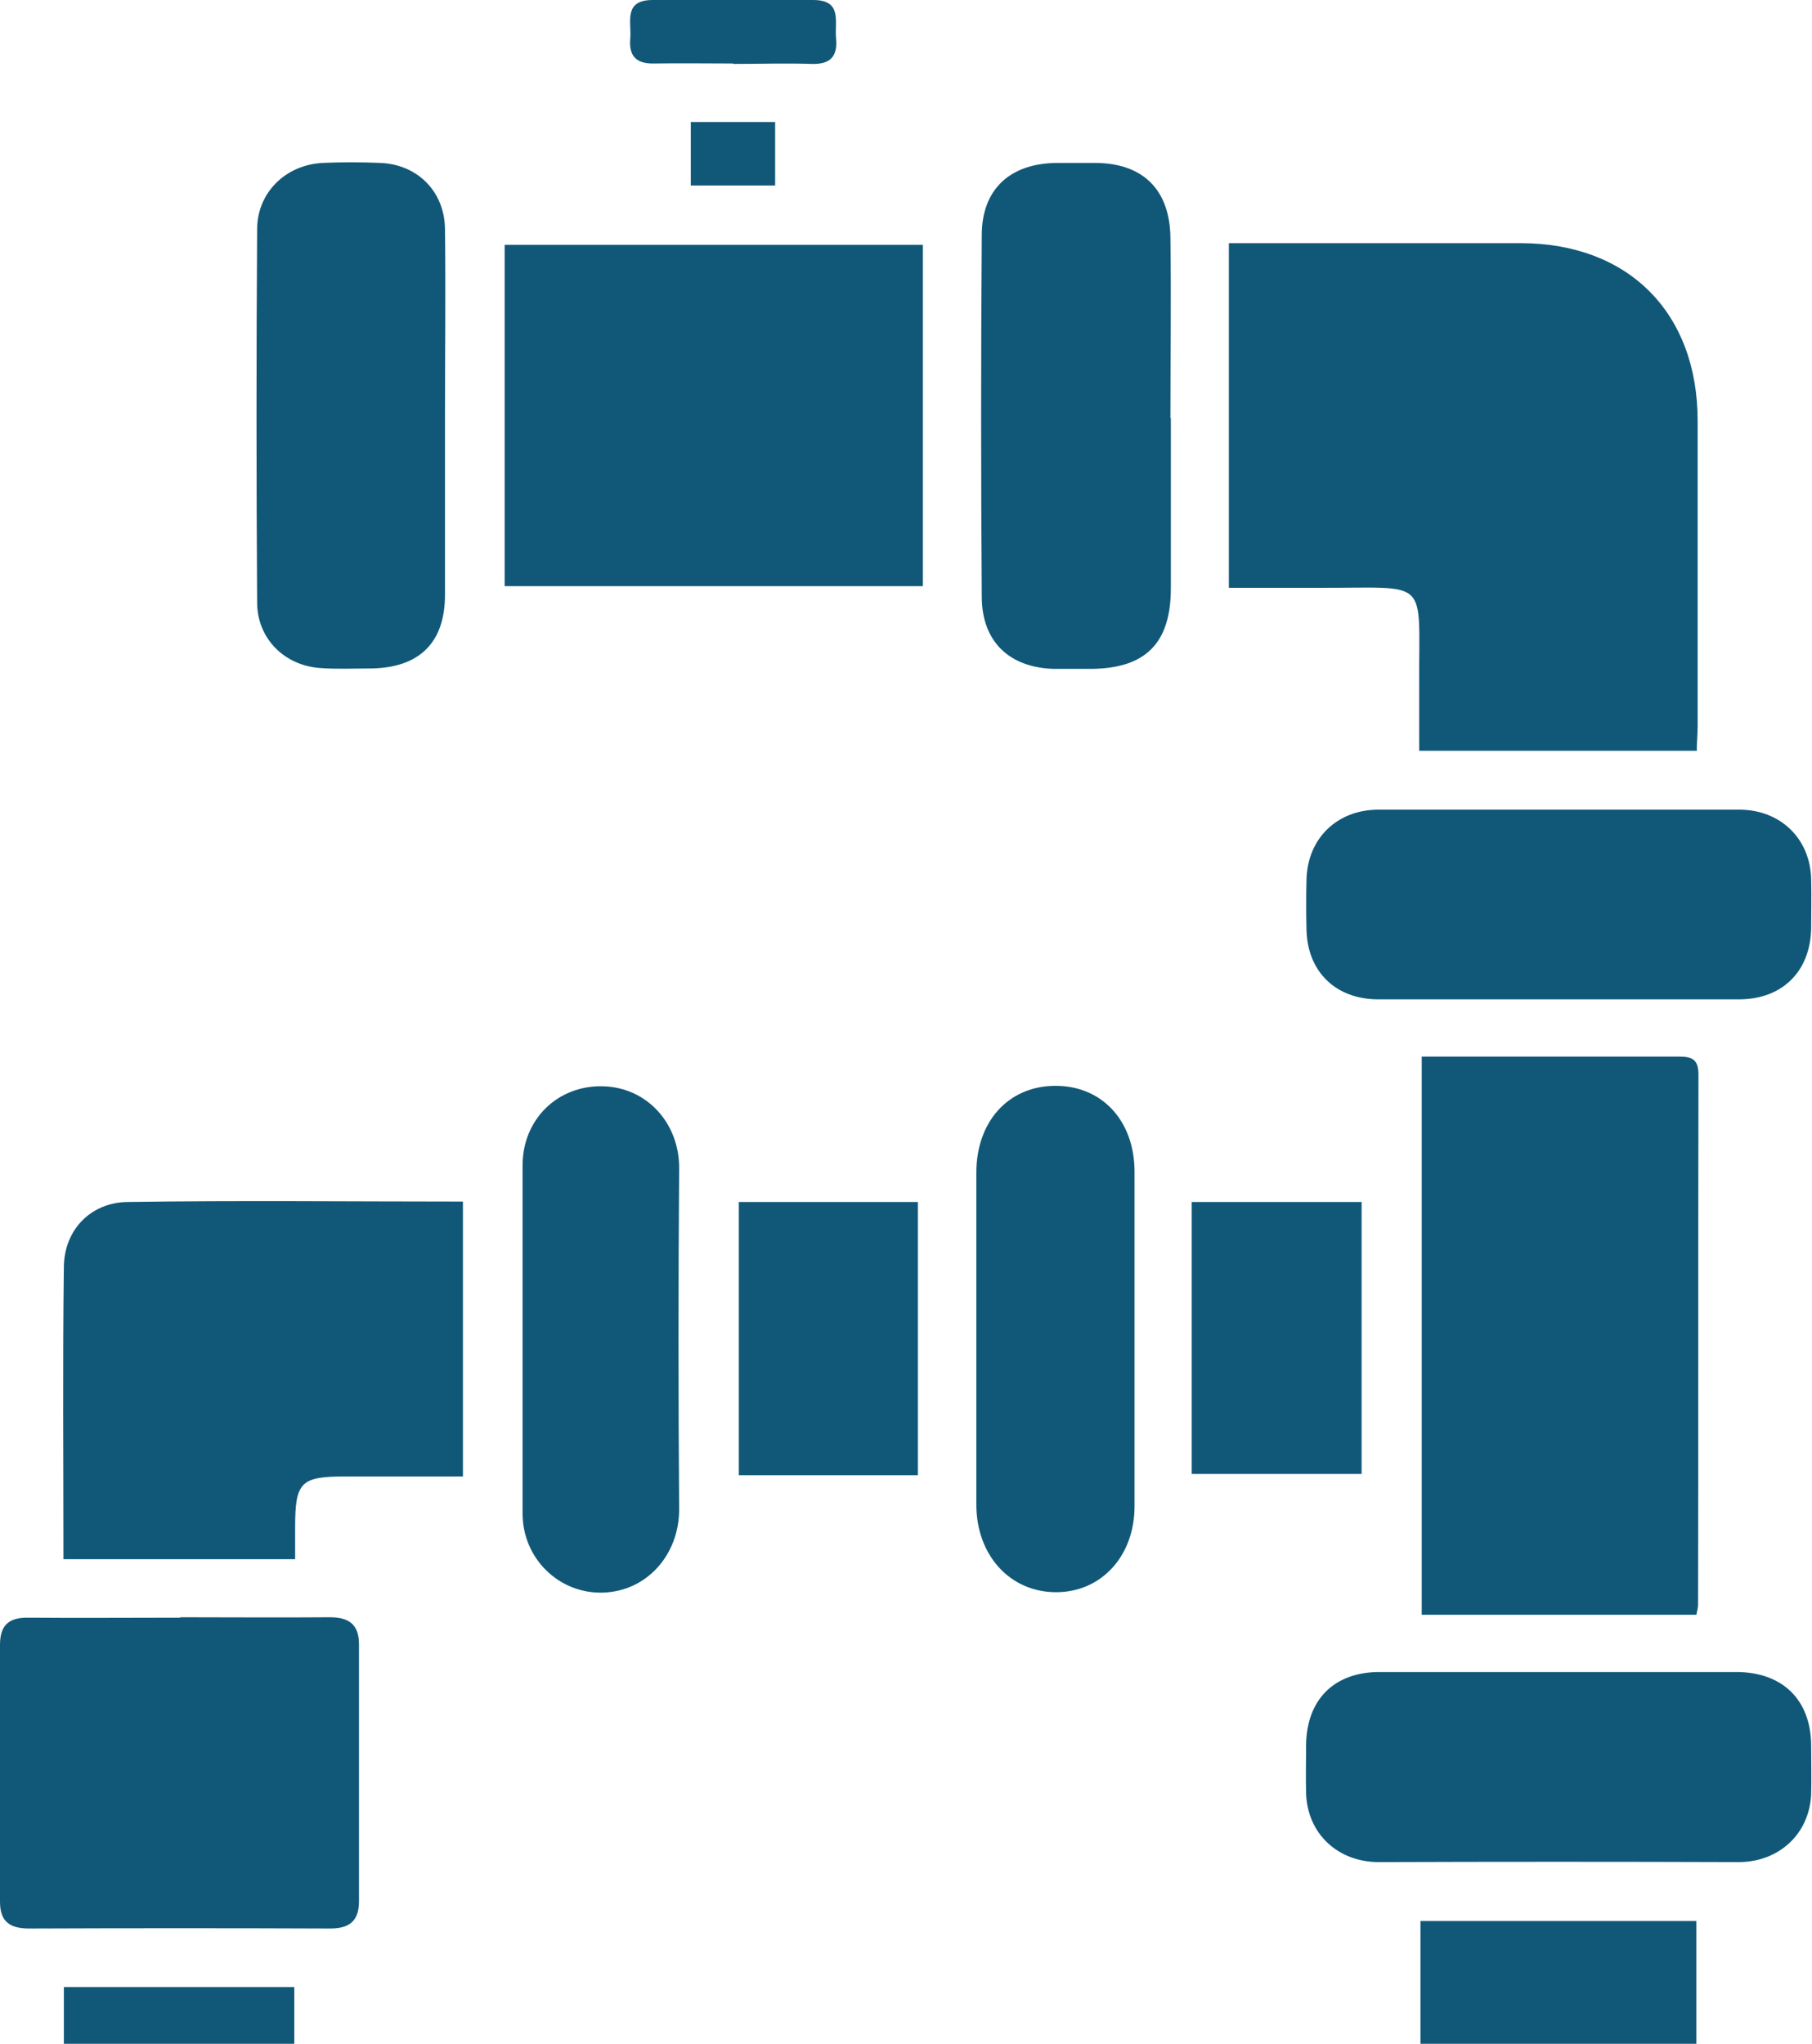
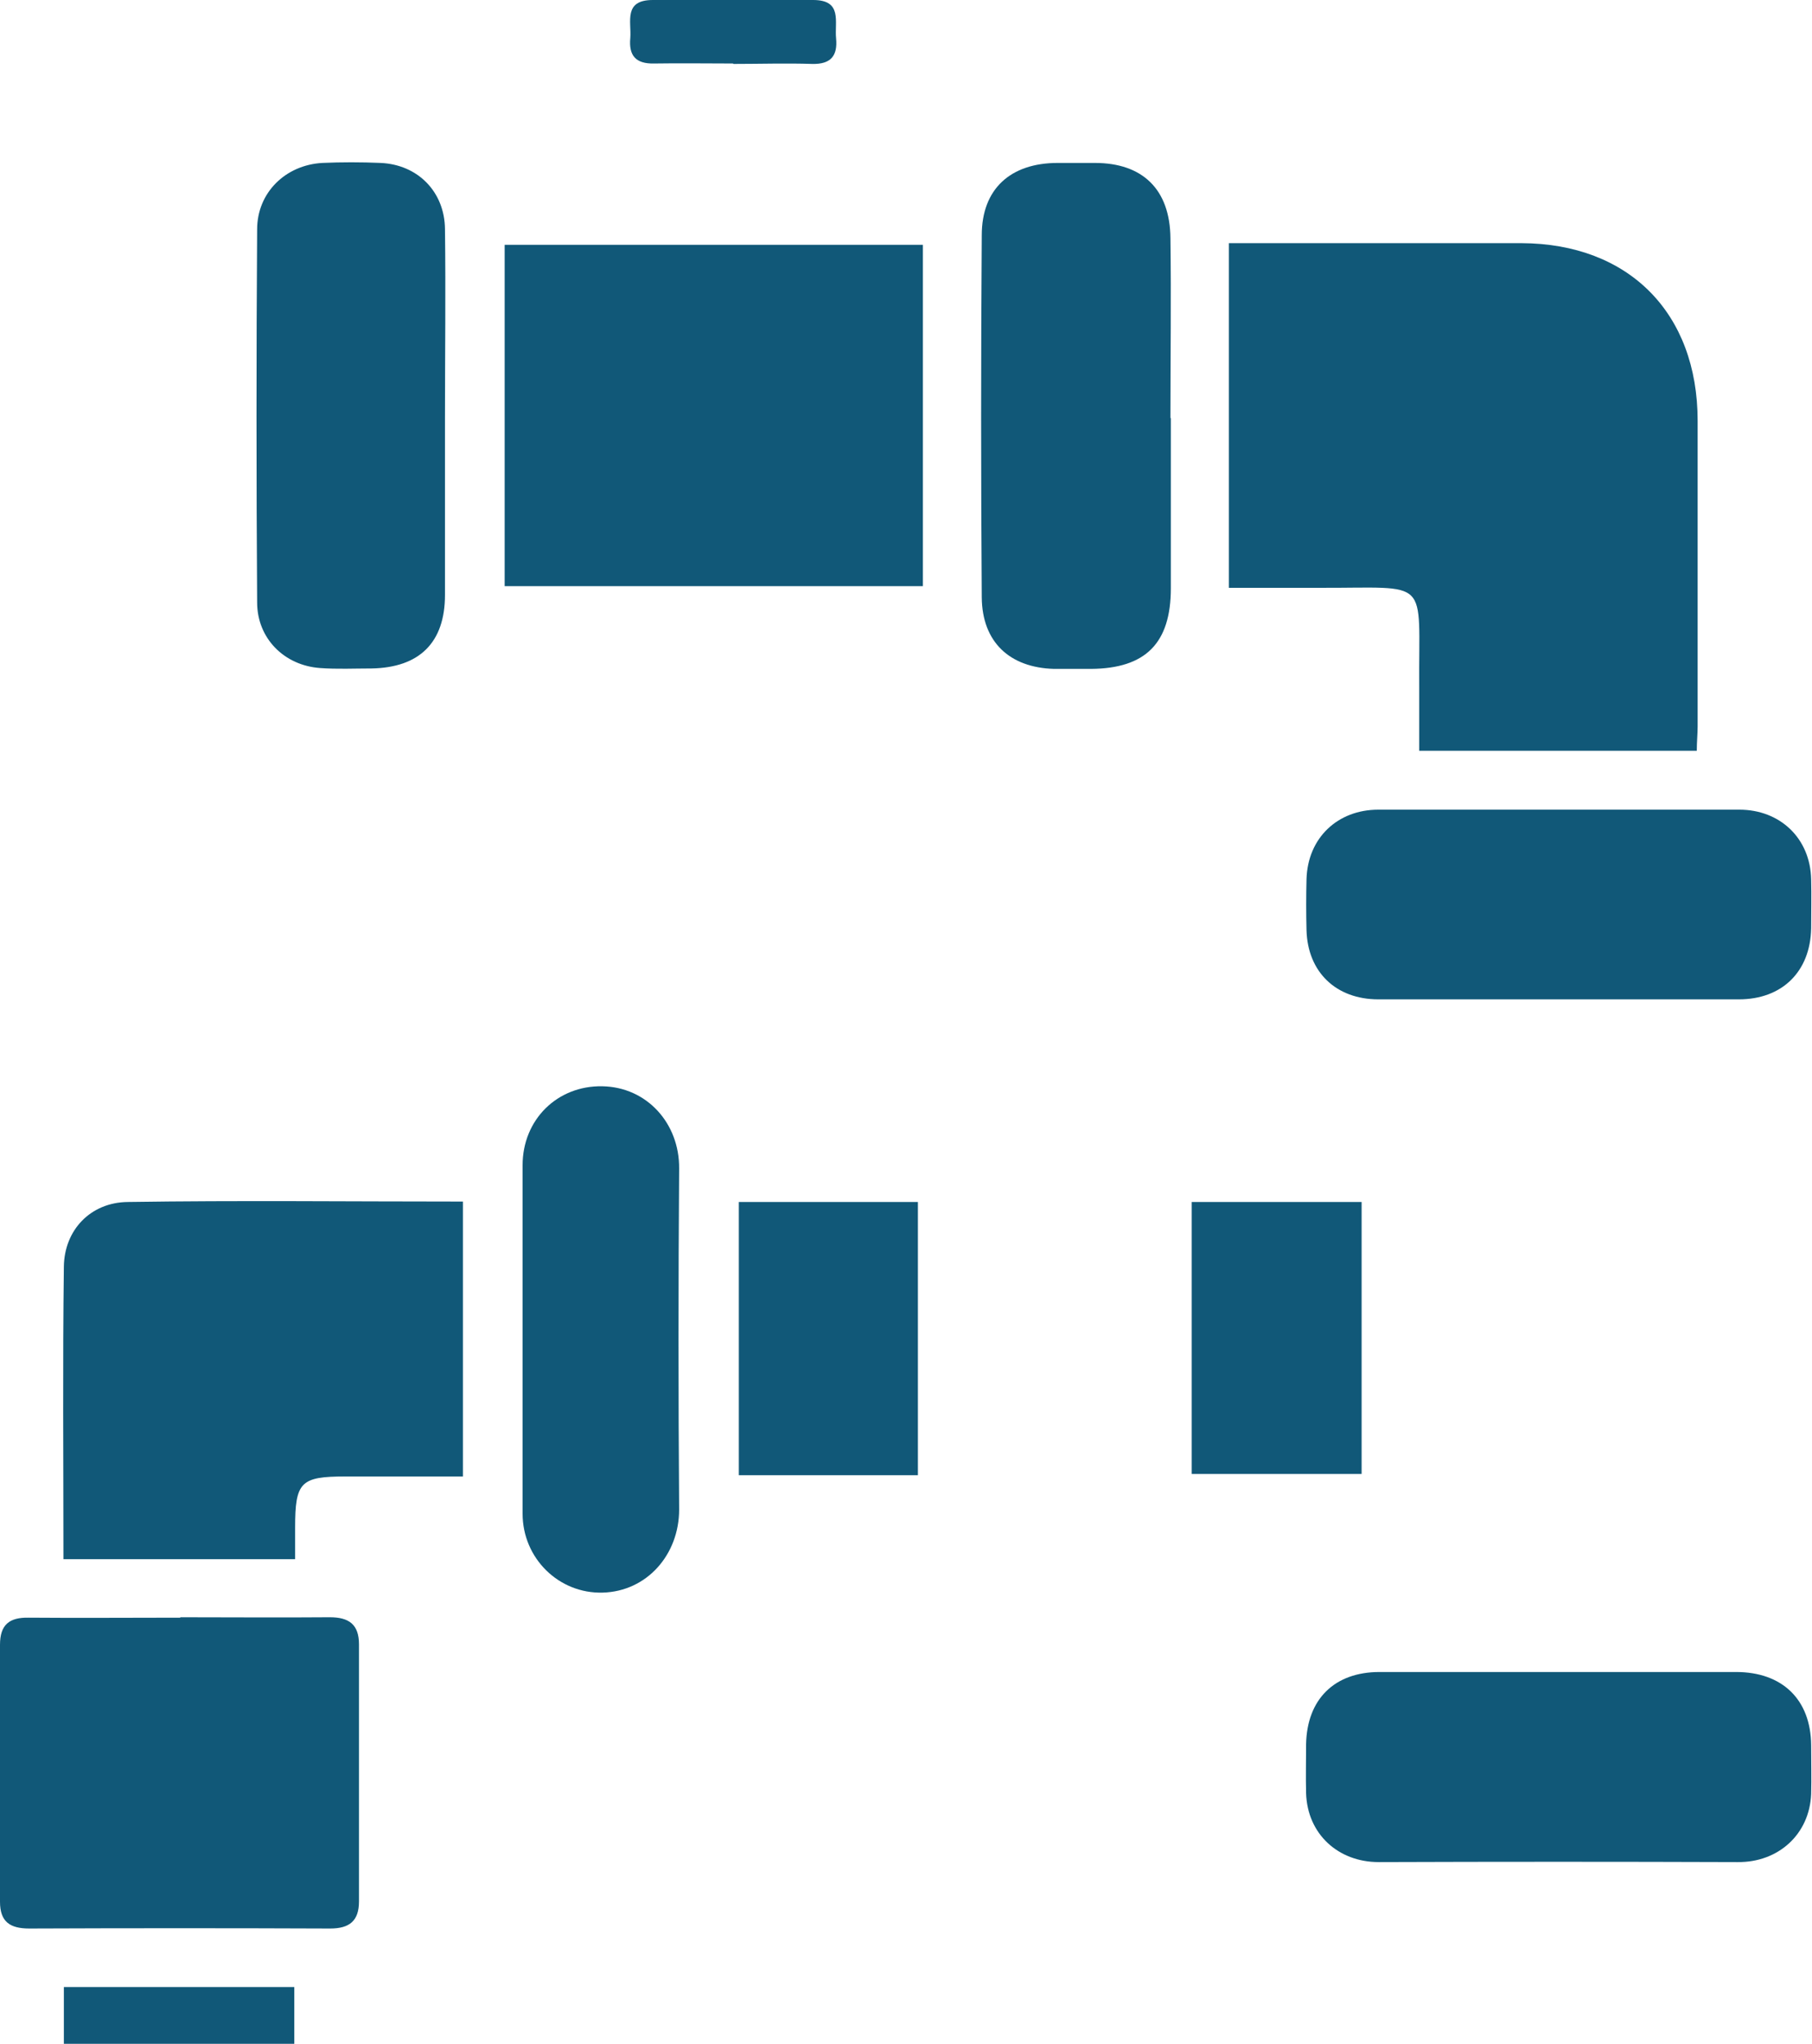
<svg xmlns="http://www.w3.org/2000/svg" width="86" height="97" viewBox="0 0 86 97" fill="none">
  <g clip-path="url(#clip0_828_7581)">
    <path d="M58.344 11.54C58.72 11.54 59.057 11.54 59.374 11.54C63.653 11.54 67.932 11.54 72.212 11.54C77.303 11.56 80.572 14.851 80.572 19.967C80.572 24.805 80.572 29.643 80.572 34.481C80.572 34.838 80.532 35.195 80.532 35.631H67.358C67.358 34.64 67.358 33.609 67.358 32.598C67.318 27.323 67.972 27.918 62.603 27.898C61.197 27.898 59.81 27.898 58.324 27.898V11.54H58.344Z" fill="#115878" />
-     <path d="M67.477 50.146C68.447 50.146 69.359 50.146 70.27 50.146C73.4 50.146 76.55 50.146 79.68 50.146C80.294 50.146 80.611 50.265 80.611 50.998C80.592 59.386 80.611 67.773 80.592 76.16C80.592 76.299 80.552 76.438 80.512 76.636H67.477V50.166V50.146Z" fill="#115878" />
    <path d="M23.952 27.819V11.619H43.802V27.819H23.952Z" fill="#115878" />
    <path d="M3.011 73.979C3.011 69.28 2.972 64.7 3.031 60.119C3.051 58.374 4.299 57.066 6.062 57.046C11.332 56.967 16.602 57.026 21.971 57.026V70.073C20.088 70.073 18.246 70.073 16.404 70.073C14.264 70.073 14.007 70.331 14.007 72.512C14.007 72.988 14.007 73.464 14.007 73.999H3.011V73.979Z" fill="#115878" />
    <path d="M8.558 76.755C10.916 76.755 13.273 76.775 15.651 76.755C16.562 76.755 17.038 77.093 17.038 78.044C17.038 82.109 17.038 86.174 17.038 90.239C17.038 91.171 16.582 91.527 15.671 91.527C10.916 91.508 6.141 91.508 1.387 91.527C0.475 91.527 0 91.21 0 90.258C0 86.194 0 82.129 0 78.064C0 77.112 0.436 76.755 1.367 76.775C3.764 76.795 6.161 76.775 8.558 76.775V76.755Z" fill="#115878" />
    <path d="M55.57 19.828C55.57 22.525 55.57 25.222 55.57 27.918C55.57 30.536 54.362 31.725 51.786 31.745C51.192 31.745 50.598 31.745 50.023 31.745C47.923 31.686 46.615 30.476 46.596 28.355C46.556 22.624 46.556 16.894 46.596 11.163C46.596 8.962 47.963 7.733 50.201 7.733C50.796 7.733 51.39 7.733 51.965 7.733C54.223 7.733 55.531 8.982 55.55 11.302C55.59 14.157 55.55 16.993 55.55 19.848L55.57 19.828Z" fill="#115878" />
    <path d="M73.995 79.353C76.788 79.353 79.601 79.353 82.394 79.353C84.593 79.353 85.941 80.662 85.96 82.823C85.96 83.596 85.98 84.369 85.96 85.143C85.881 87.066 84.395 88.394 82.474 88.375C76.788 88.355 71.122 88.355 65.436 88.375C63.514 88.375 62.048 87.046 61.989 85.103C61.969 84.33 61.989 83.556 61.989 82.783C62.029 80.642 63.336 79.353 65.476 79.353C68.309 79.353 71.162 79.353 73.995 79.353Z" fill="#115878" />
    <path d="M73.935 47.429C71.102 47.429 68.249 47.429 65.416 47.429C63.415 47.429 62.068 46.141 62.009 44.158C61.989 43.345 61.989 42.532 62.009 41.719C62.068 39.756 63.495 38.427 65.416 38.427C71.122 38.427 76.847 38.427 82.553 38.427C84.475 38.427 85.921 39.776 85.96 41.739C85.98 42.512 85.96 43.285 85.96 44.059C85.921 46.121 84.574 47.429 82.533 47.429C79.66 47.429 76.788 47.429 73.895 47.429H73.935Z" fill="#115878" />
    <path d="M21.119 19.828C21.119 22.624 21.119 25.44 21.119 28.235C21.119 30.496 19.91 31.686 17.632 31.725C16.82 31.725 16.007 31.765 15.195 31.705C13.491 31.586 12.204 30.298 12.204 28.592C12.164 22.683 12.164 16.775 12.204 10.886C12.204 9.141 13.551 7.832 15.294 7.733C16.206 7.693 17.137 7.693 18.068 7.733C19.831 7.812 21.099 9.101 21.119 10.866C21.158 13.86 21.119 16.834 21.119 19.828Z" fill="#115878" />
-     <path d="M53.847 63.609C53.847 66.227 53.847 68.864 53.847 71.481C53.847 73.86 52.262 75.566 50.122 75.566C47.943 75.566 46.338 73.821 46.338 71.402C46.338 66.147 46.338 60.913 46.338 55.658C46.338 53.259 47.824 51.573 50.023 51.534C52.262 51.494 53.847 53.16 53.847 55.618C53.847 58.275 53.847 60.932 53.847 63.589V63.609Z" fill="#115878" />
    <path d="M24.803 63.49C24.803 60.754 24.803 58.018 24.803 55.301C24.803 53.14 26.448 51.514 28.587 51.554C30.707 51.593 32.252 53.318 32.233 55.46C32.193 60.853 32.193 66.246 32.233 71.64C32.233 73.781 30.707 75.526 28.607 75.585C26.527 75.645 24.803 73.96 24.803 71.838C24.803 69.062 24.803 66.306 24.803 63.53V63.49Z" fill="#115878" />
    <path d="M43.565 70.014H35.066V57.046H43.565V70.014Z" fill="#115878" />
    <path d="M56.561 69.954V57.046H64.624V69.954H56.561Z" fill="#115878" />
-     <path d="M67.417 97V91.171H80.512V97H67.417Z" fill="#115878" />
    <path d="M3.031 97V94.303H13.967V97H3.031Z" fill="#115878" />
    <path d="M34.788 3.014C33.54 3.014 32.292 2.994 31.044 3.014C30.172 3.034 29.835 2.637 29.915 1.804C29.974 1.031 29.578 0 30.985 0C33.52 0 36.056 0 38.592 0C39.999 0 39.602 1.031 39.682 1.824C39.761 2.657 39.424 3.054 38.552 3.034C37.304 2.994 36.056 3.034 34.808 3.034L34.788 3.014Z" fill="#115878" />
-     <path d="M36.789 8.804H32.787V5.79H36.789V8.804Z" fill="#115878" />
  </g>
  <defs>
    <clipPath id="clip0_828_7581">
      <rect width="86" height="97" fill="white" />
    </clipPath>
  </defs>
</svg>